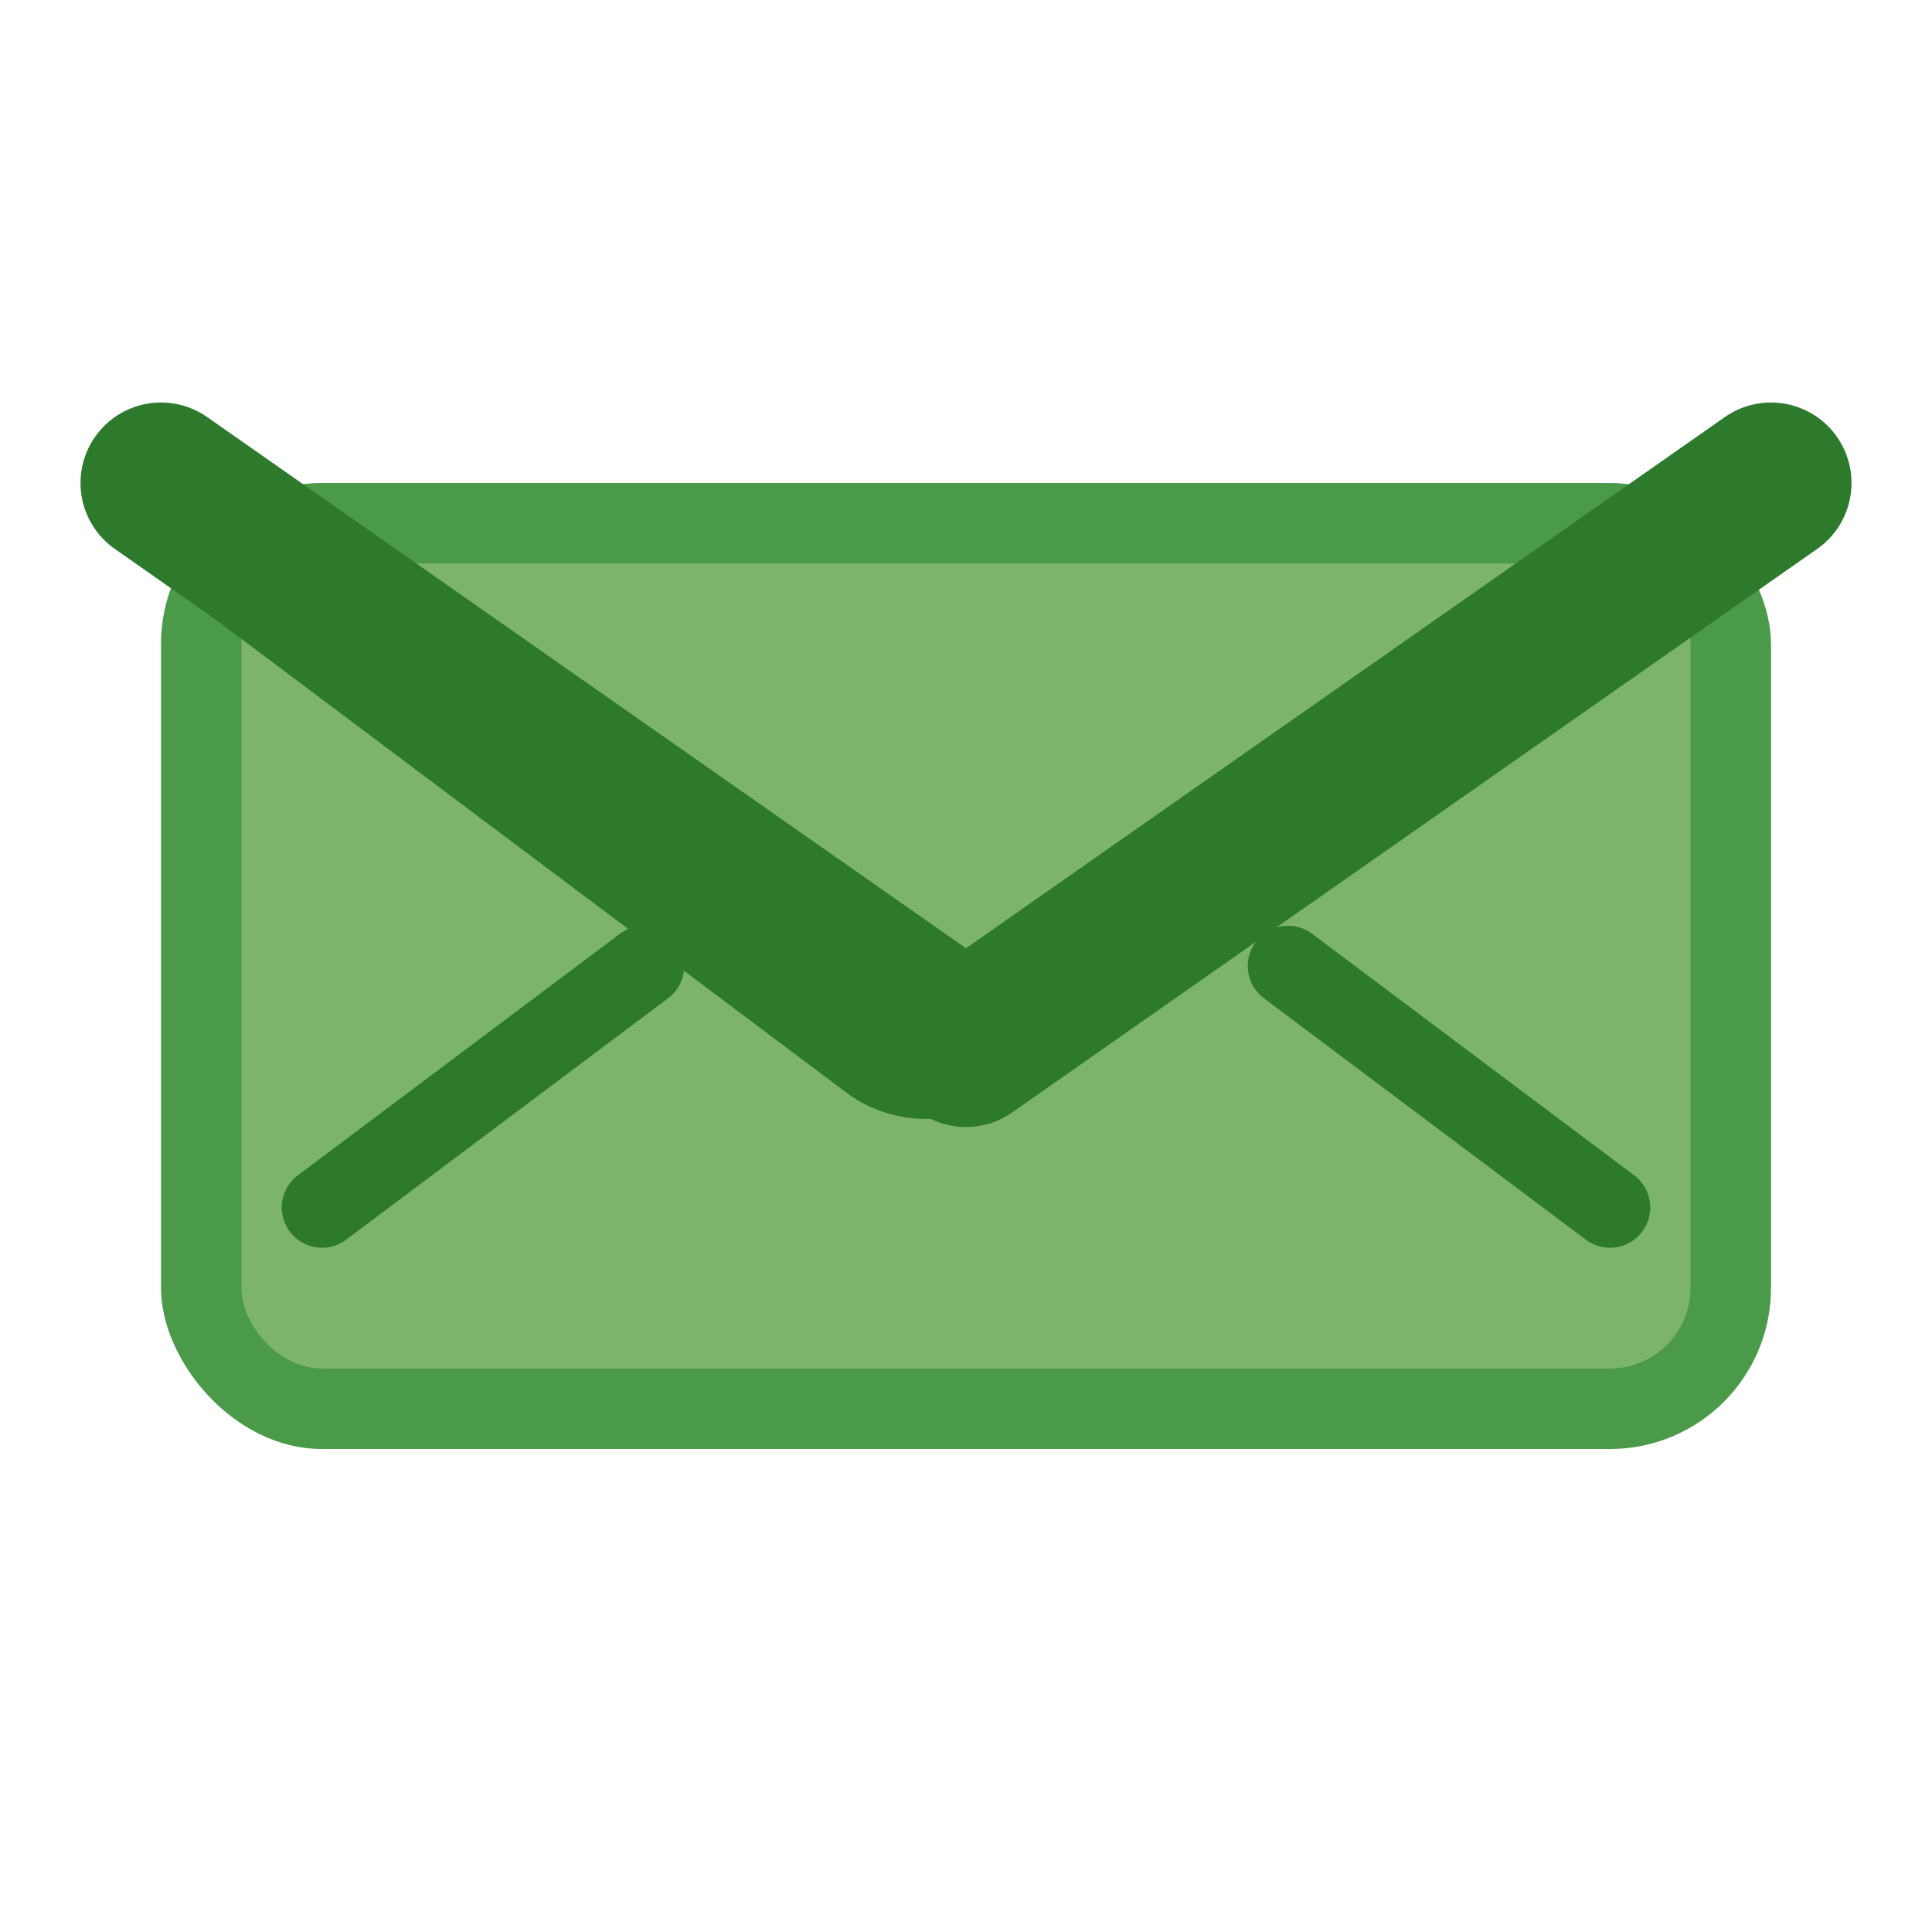
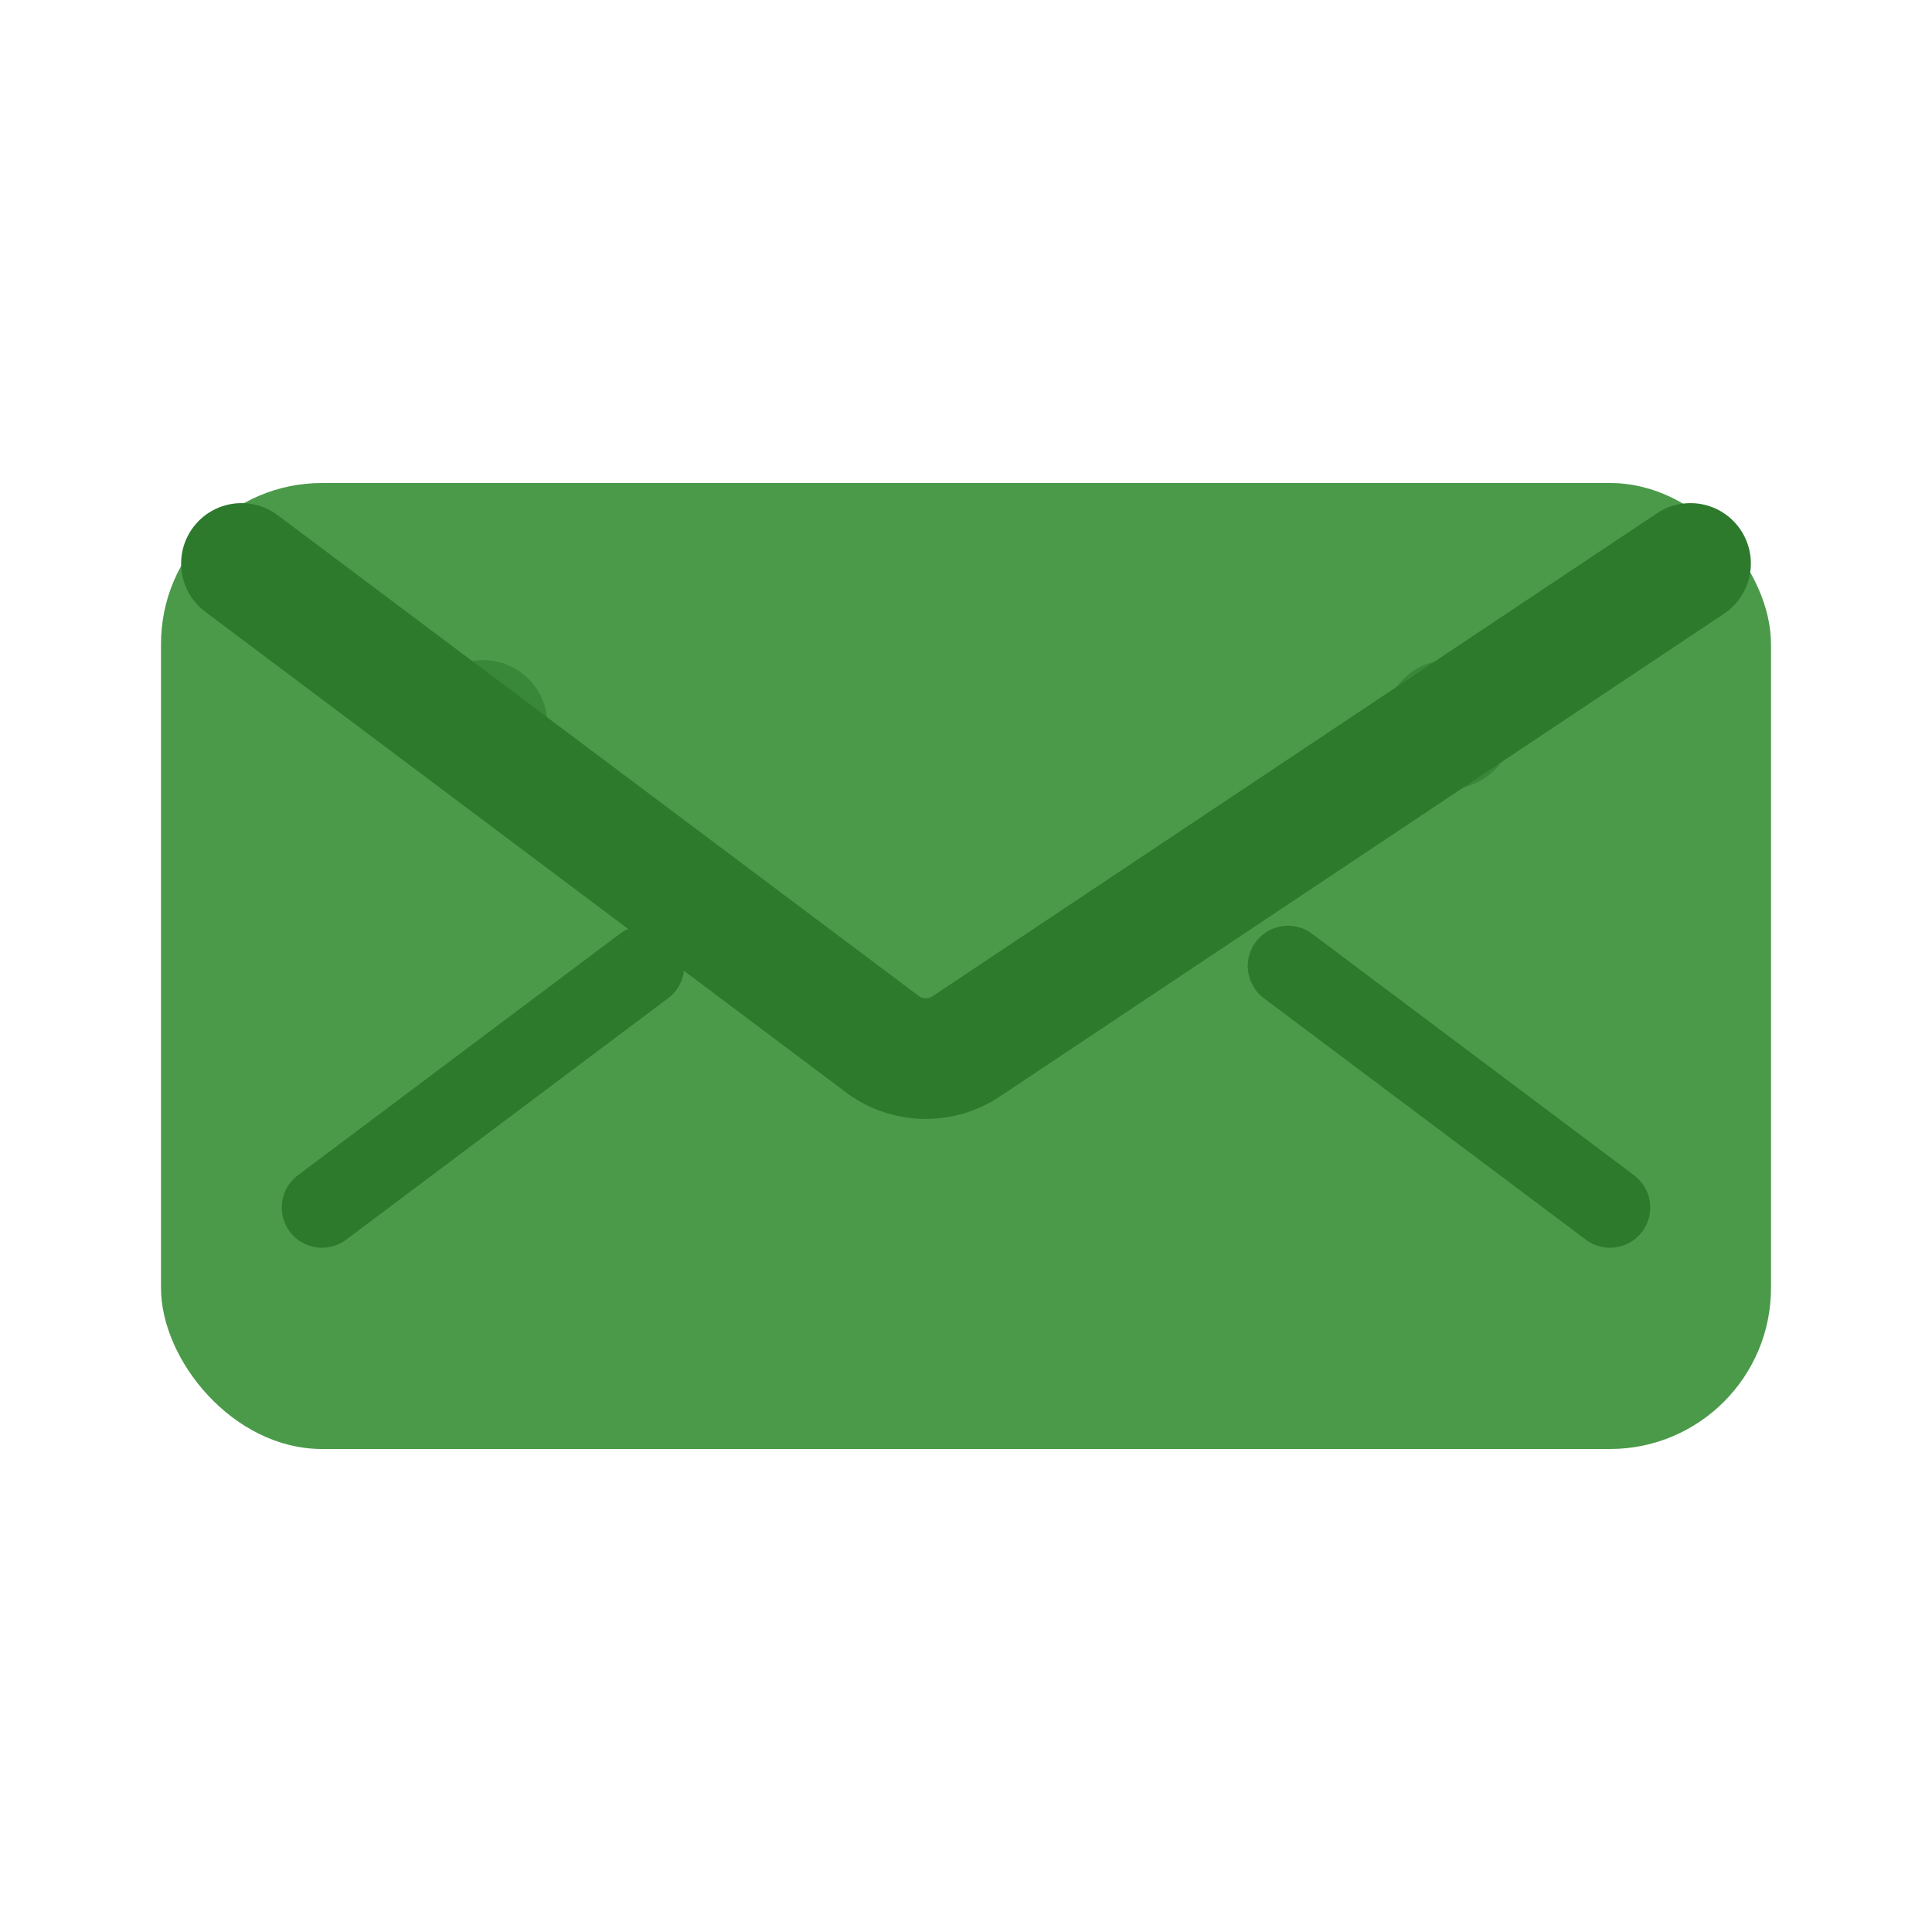
<svg xmlns="http://www.w3.org/2000/svg" width="24" height="24" viewBox="0 0 24 24" fill="none">
  <rect x="2" y="6" width="20" height="12" rx="2" ry="2" fill="#4a9a4a" />
-   <rect x="3" y="7" width="18" height="10" rx="1" ry="1" fill="#7db46c" />
-   <path d="M22 6L12 13L2 6" stroke="#2d7a2d" stroke-width="2" stroke-linecap="round" stroke-linejoin="round" />
  <path d="M3 7L11 13C11.3 13.2 11.7 13.2 12 13L21 7" stroke="#2d7a2d" stroke-width="1.5" stroke-linecap="round" stroke-linejoin="round" />
  <circle cx="6" cy="9" r="0.8" fill="#2d7a2d" opacity="0.6" />
  <circle cx="18" cy="9" r="0.8" fill="#2d7a2d" opacity="0.6" />
  <path d="M4 15L8 12" stroke="#2d7a2d" stroke-width="1" stroke-linecap="round" />
  <path d="M20 15L16 12" stroke="#2d7a2d" stroke-width="1" stroke-linecap="round" />
</svg>